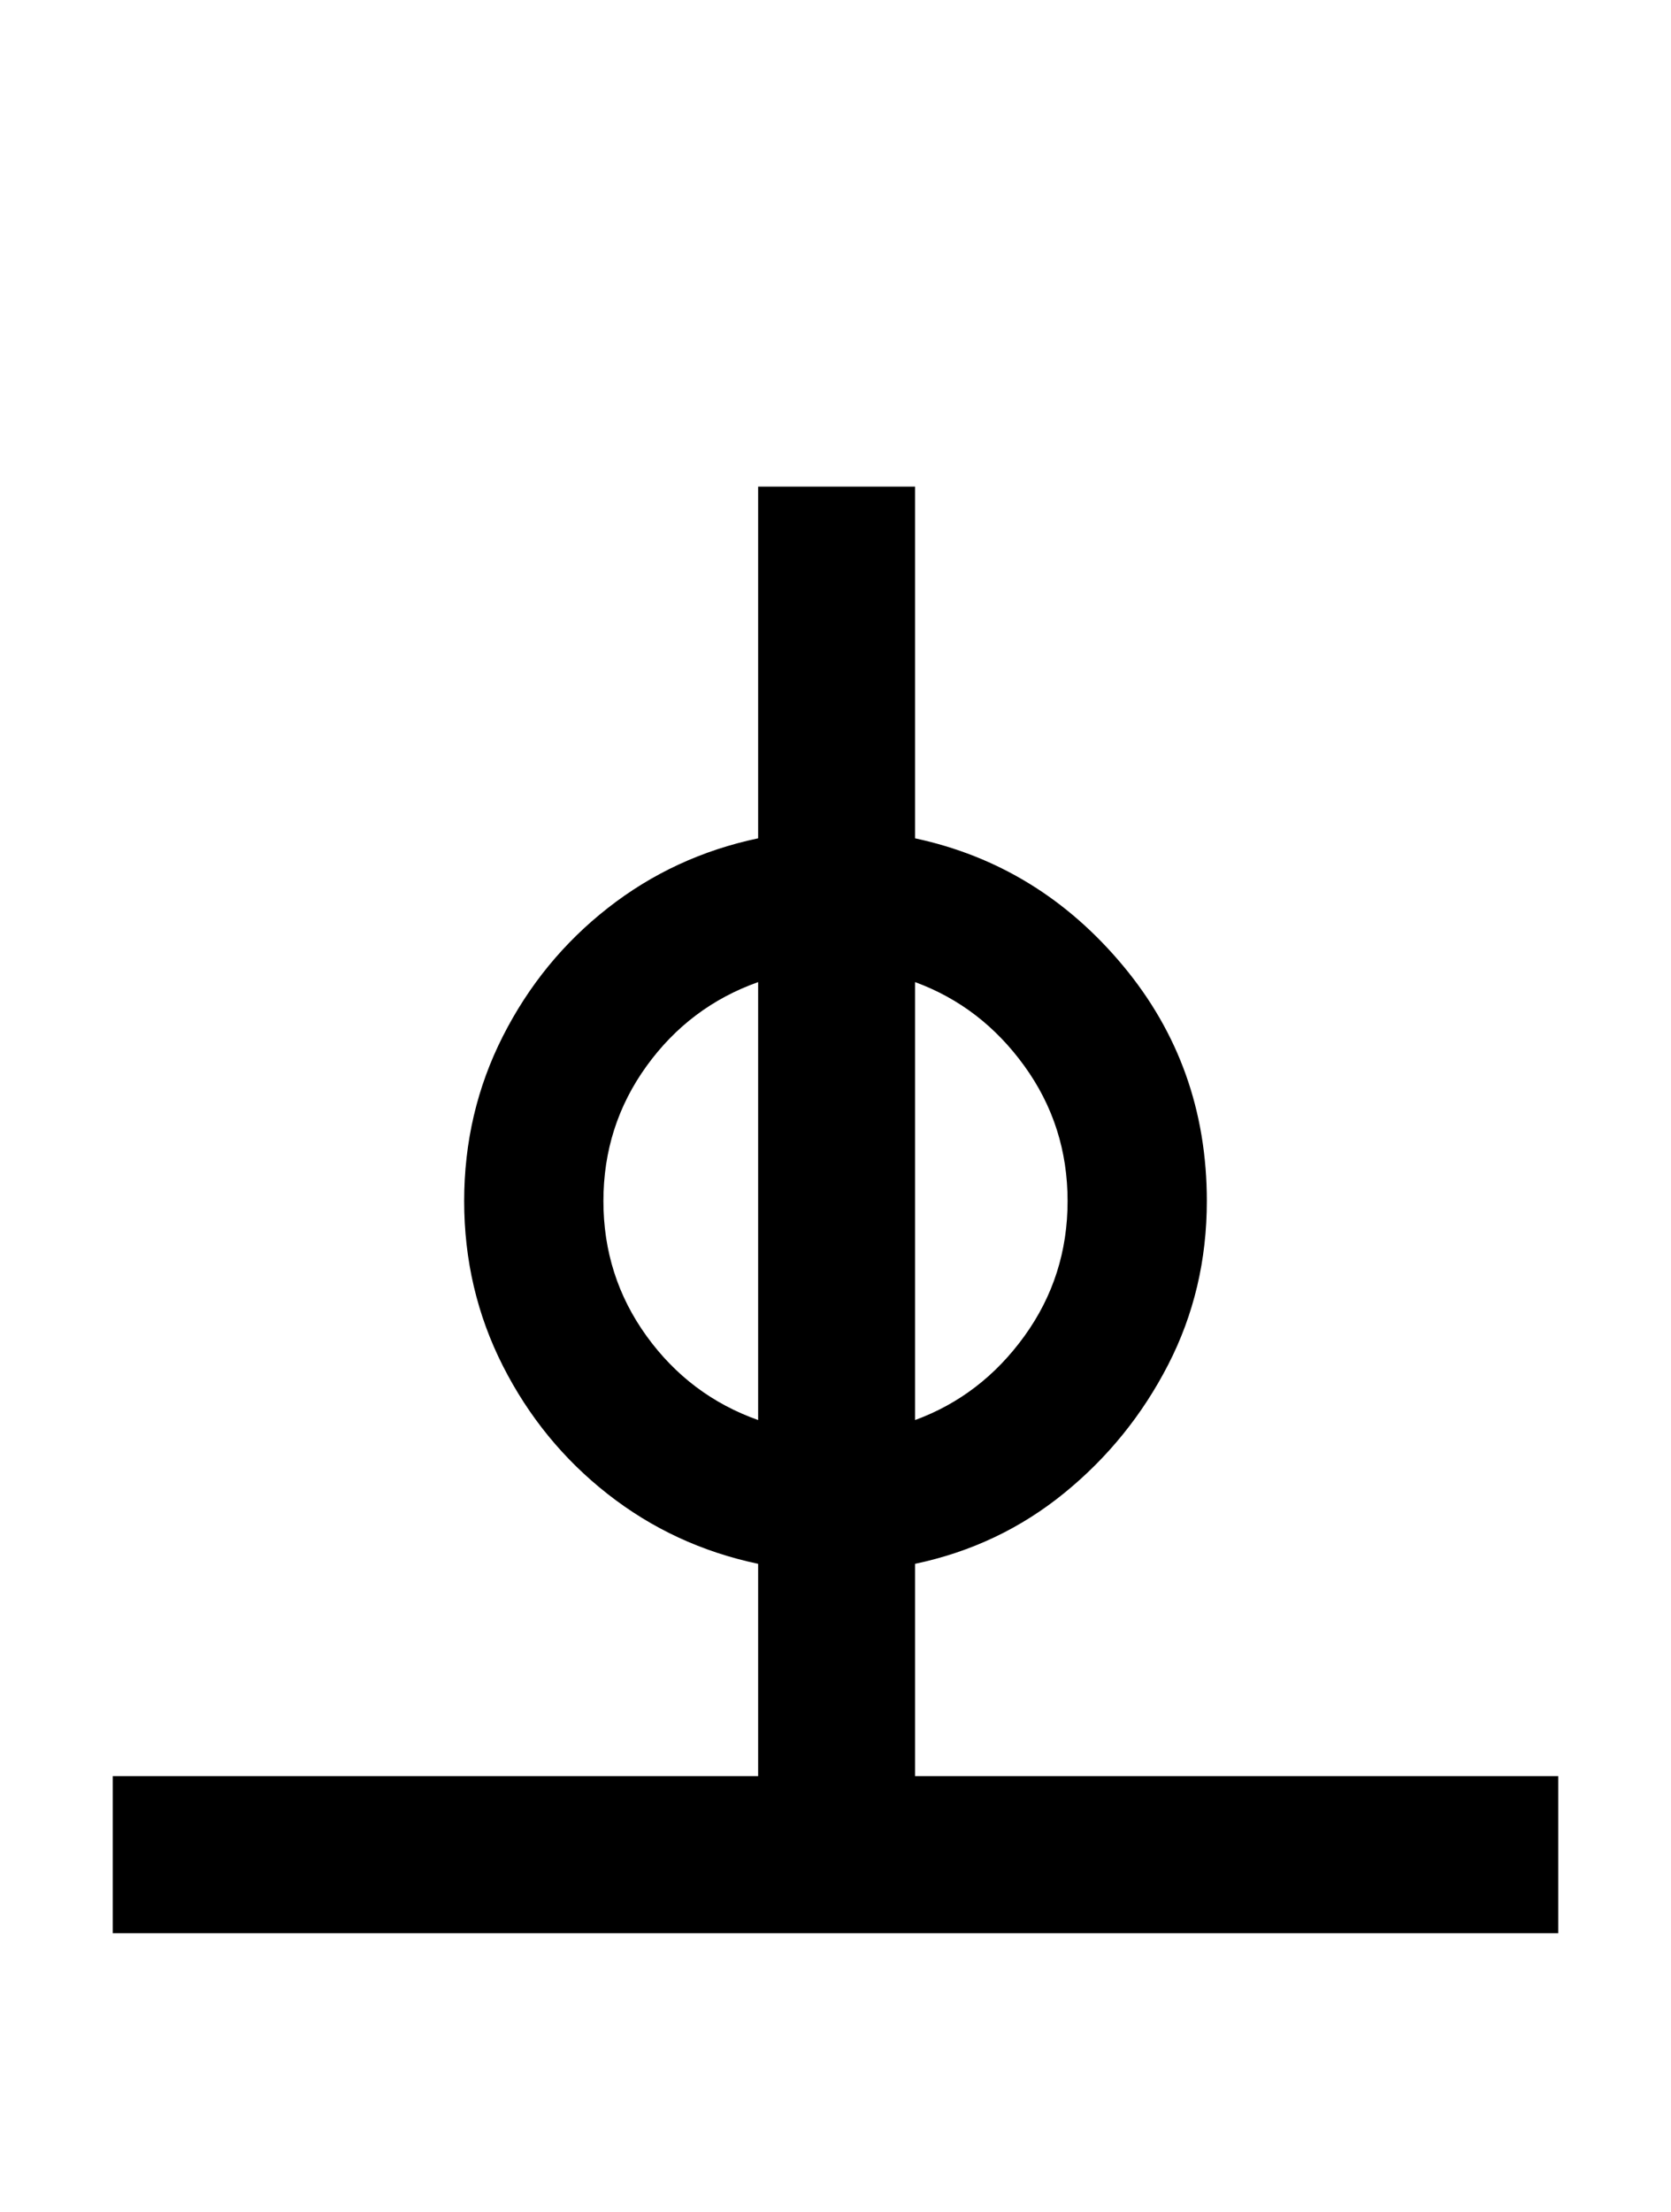
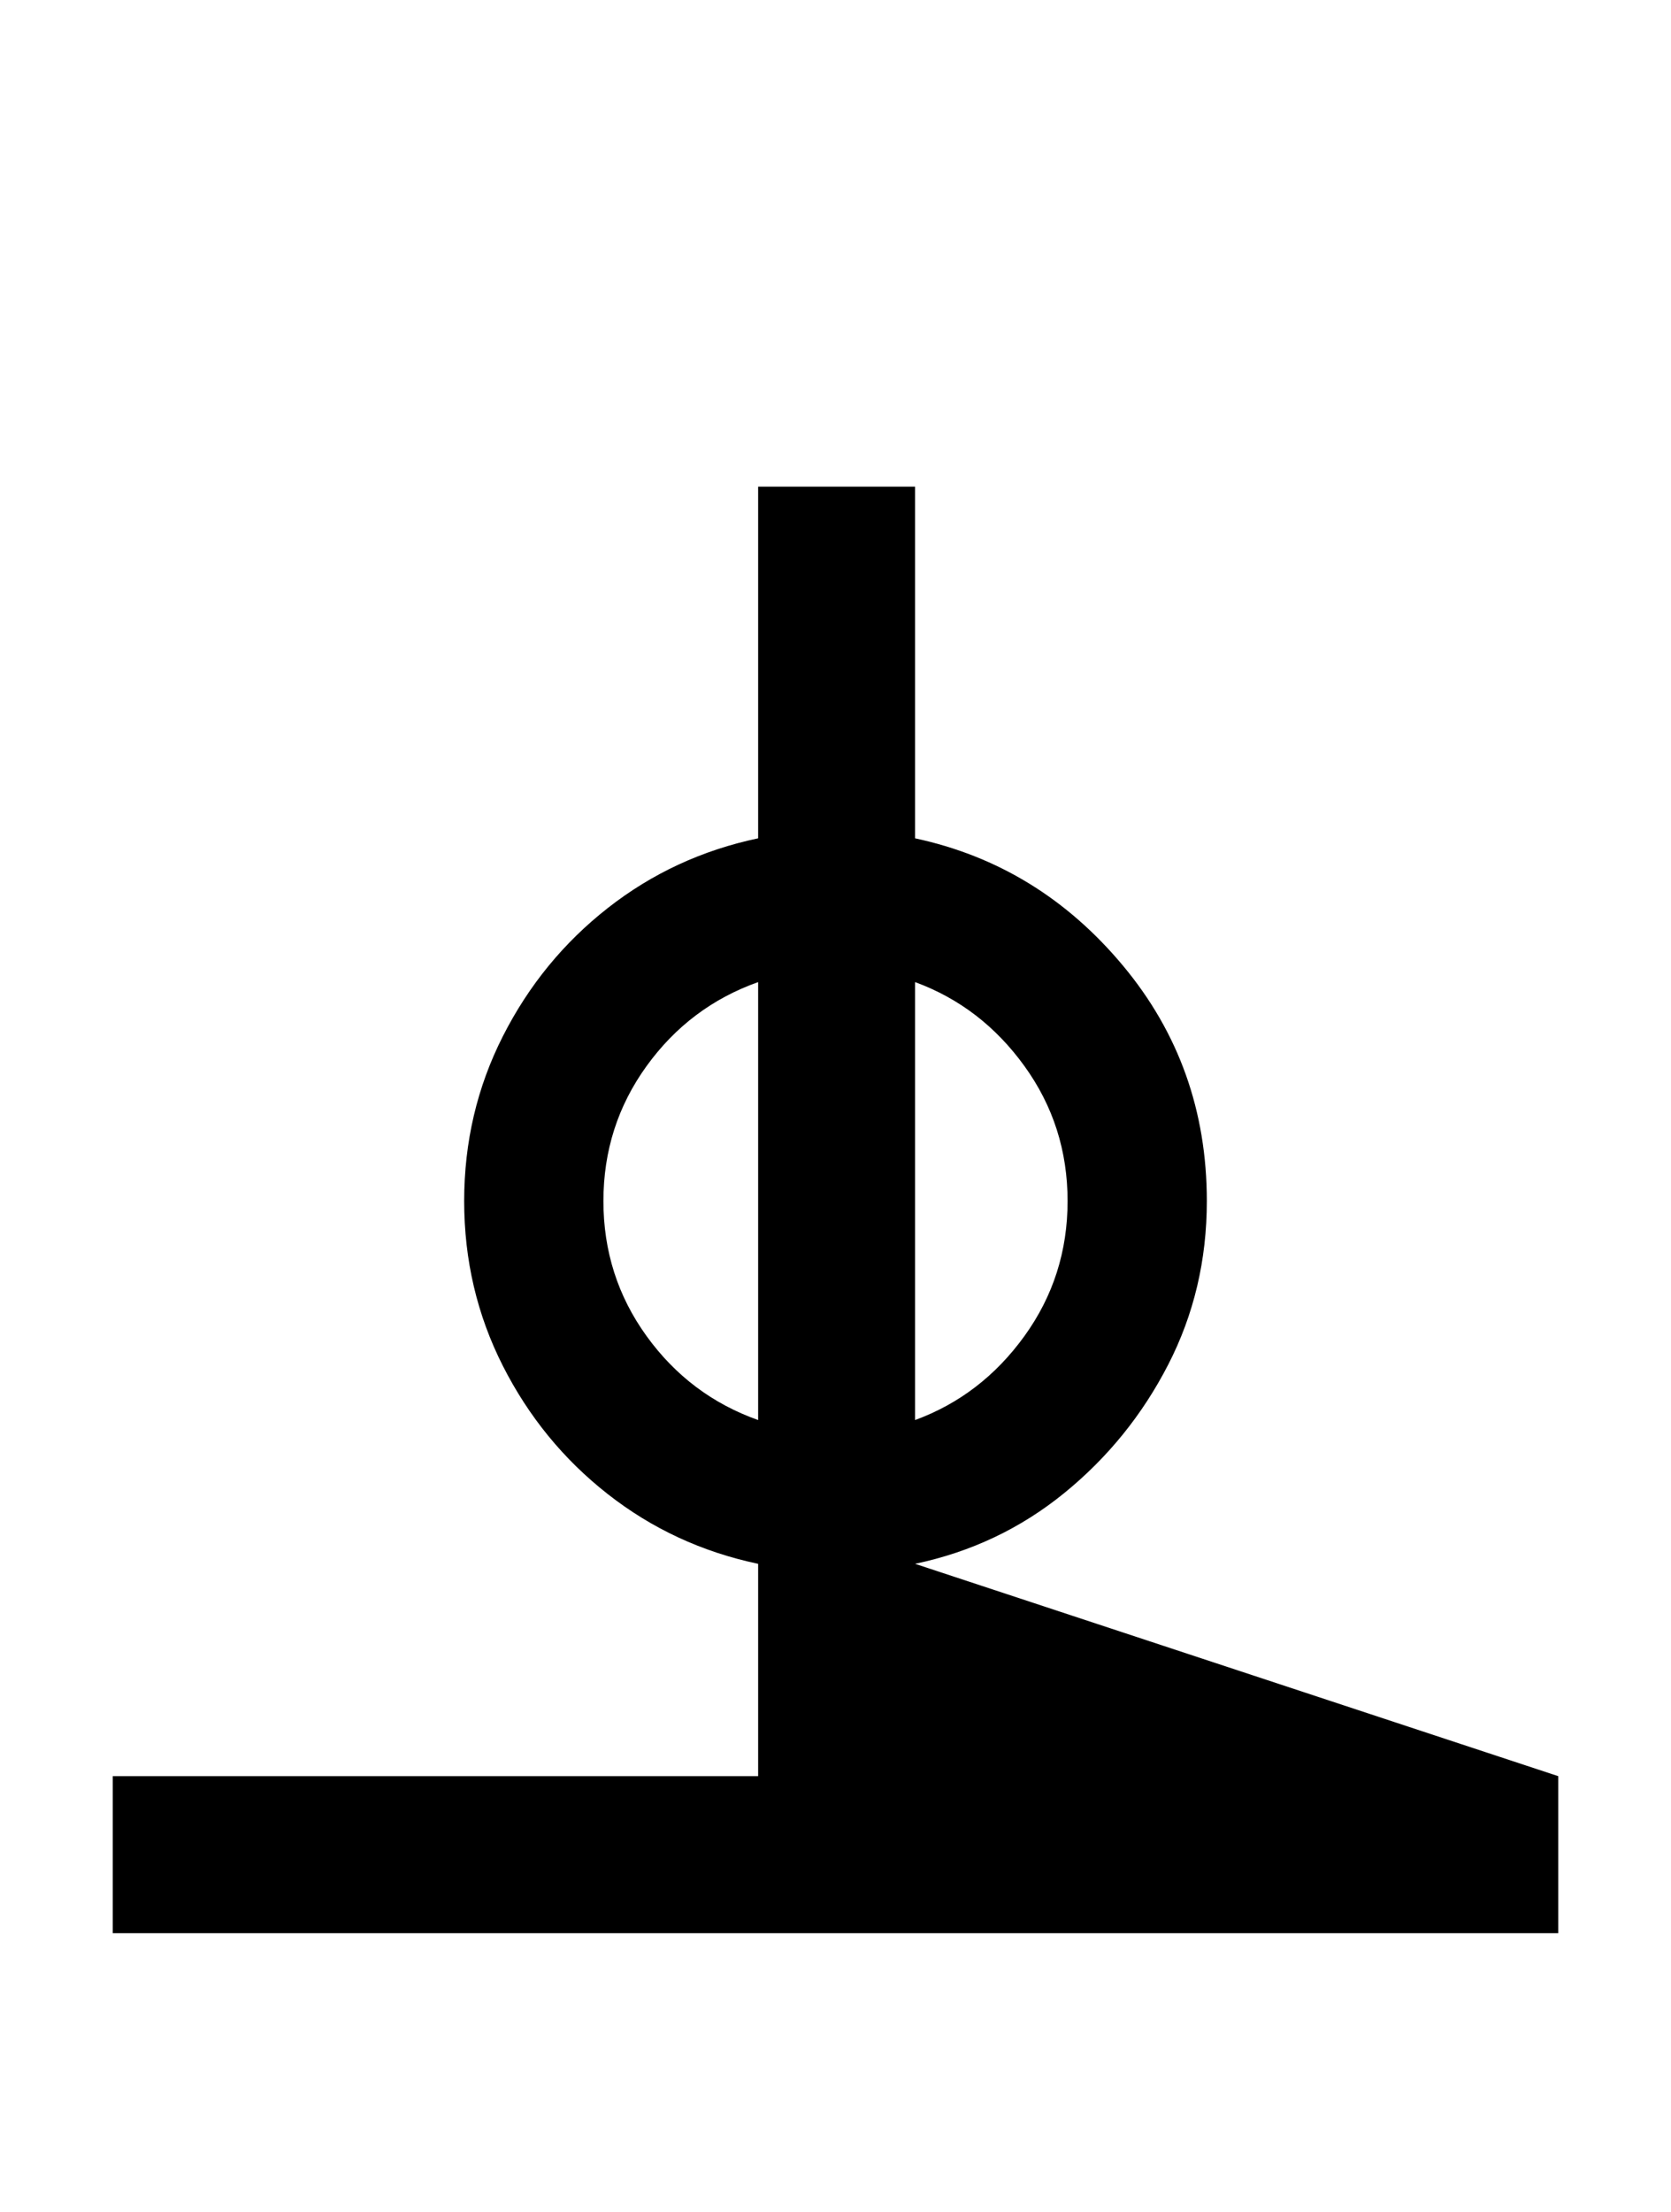
<svg xmlns="http://www.w3.org/2000/svg" id="U234E" viewBox="0 0 756 1000">
-   <path transform="translate(0, 900) scale(1,-1)" d="M705 26L51 26L51 97L343 97L343 193Q305 201 275 224.50Q245 248 227.50 282.50Q210 317 210 357L210 357Q210 397 227.50 431.50Q245 466 275 489.50Q305 513 343 521L343 521L343 680L414 680L414 521Q470 509 508 463.50Q546 418 546 357L546 357Q546 317 528.50 283Q511 249 481.50 225Q452 201 414 193L414 193L414 97L705 97L705 26ZM273 357L273 357Q273 323 292.50 296Q312 269 343 258L343 258L343 456Q312 445 292.50 418Q273 391 273 357ZM483 357L483 357Q483 391 463.50 418Q444 445 414 456L414 456L414 258Q444 269 463.50 296Q483 323 483 357Z" />
+   <path transform="translate(0, 900) scale(1,-1)" d="M705 26L51 26L51 97L343 97L343 193Q305 201 275 224.50Q245 248 227.50 282.50Q210 317 210 357L210 357Q210 397 227.50 431.50Q245 466 275 489.50Q305 513 343 521L343 521L343 680L414 680L414 521Q470 509 508 463.50Q546 418 546 357L546 357Q546 317 528.50 283Q511 249 481.50 225Q452 201 414 193L414 193L705 97L705 26ZM273 357L273 357Q273 323 292.50 296Q312 269 343 258L343 258L343 456Q312 445 292.50 418Q273 391 273 357ZM483 357L483 357Q483 391 463.50 418Q444 445 414 456L414 456L414 258Q444 269 463.50 296Q483 323 483 357Z" />
</svg>